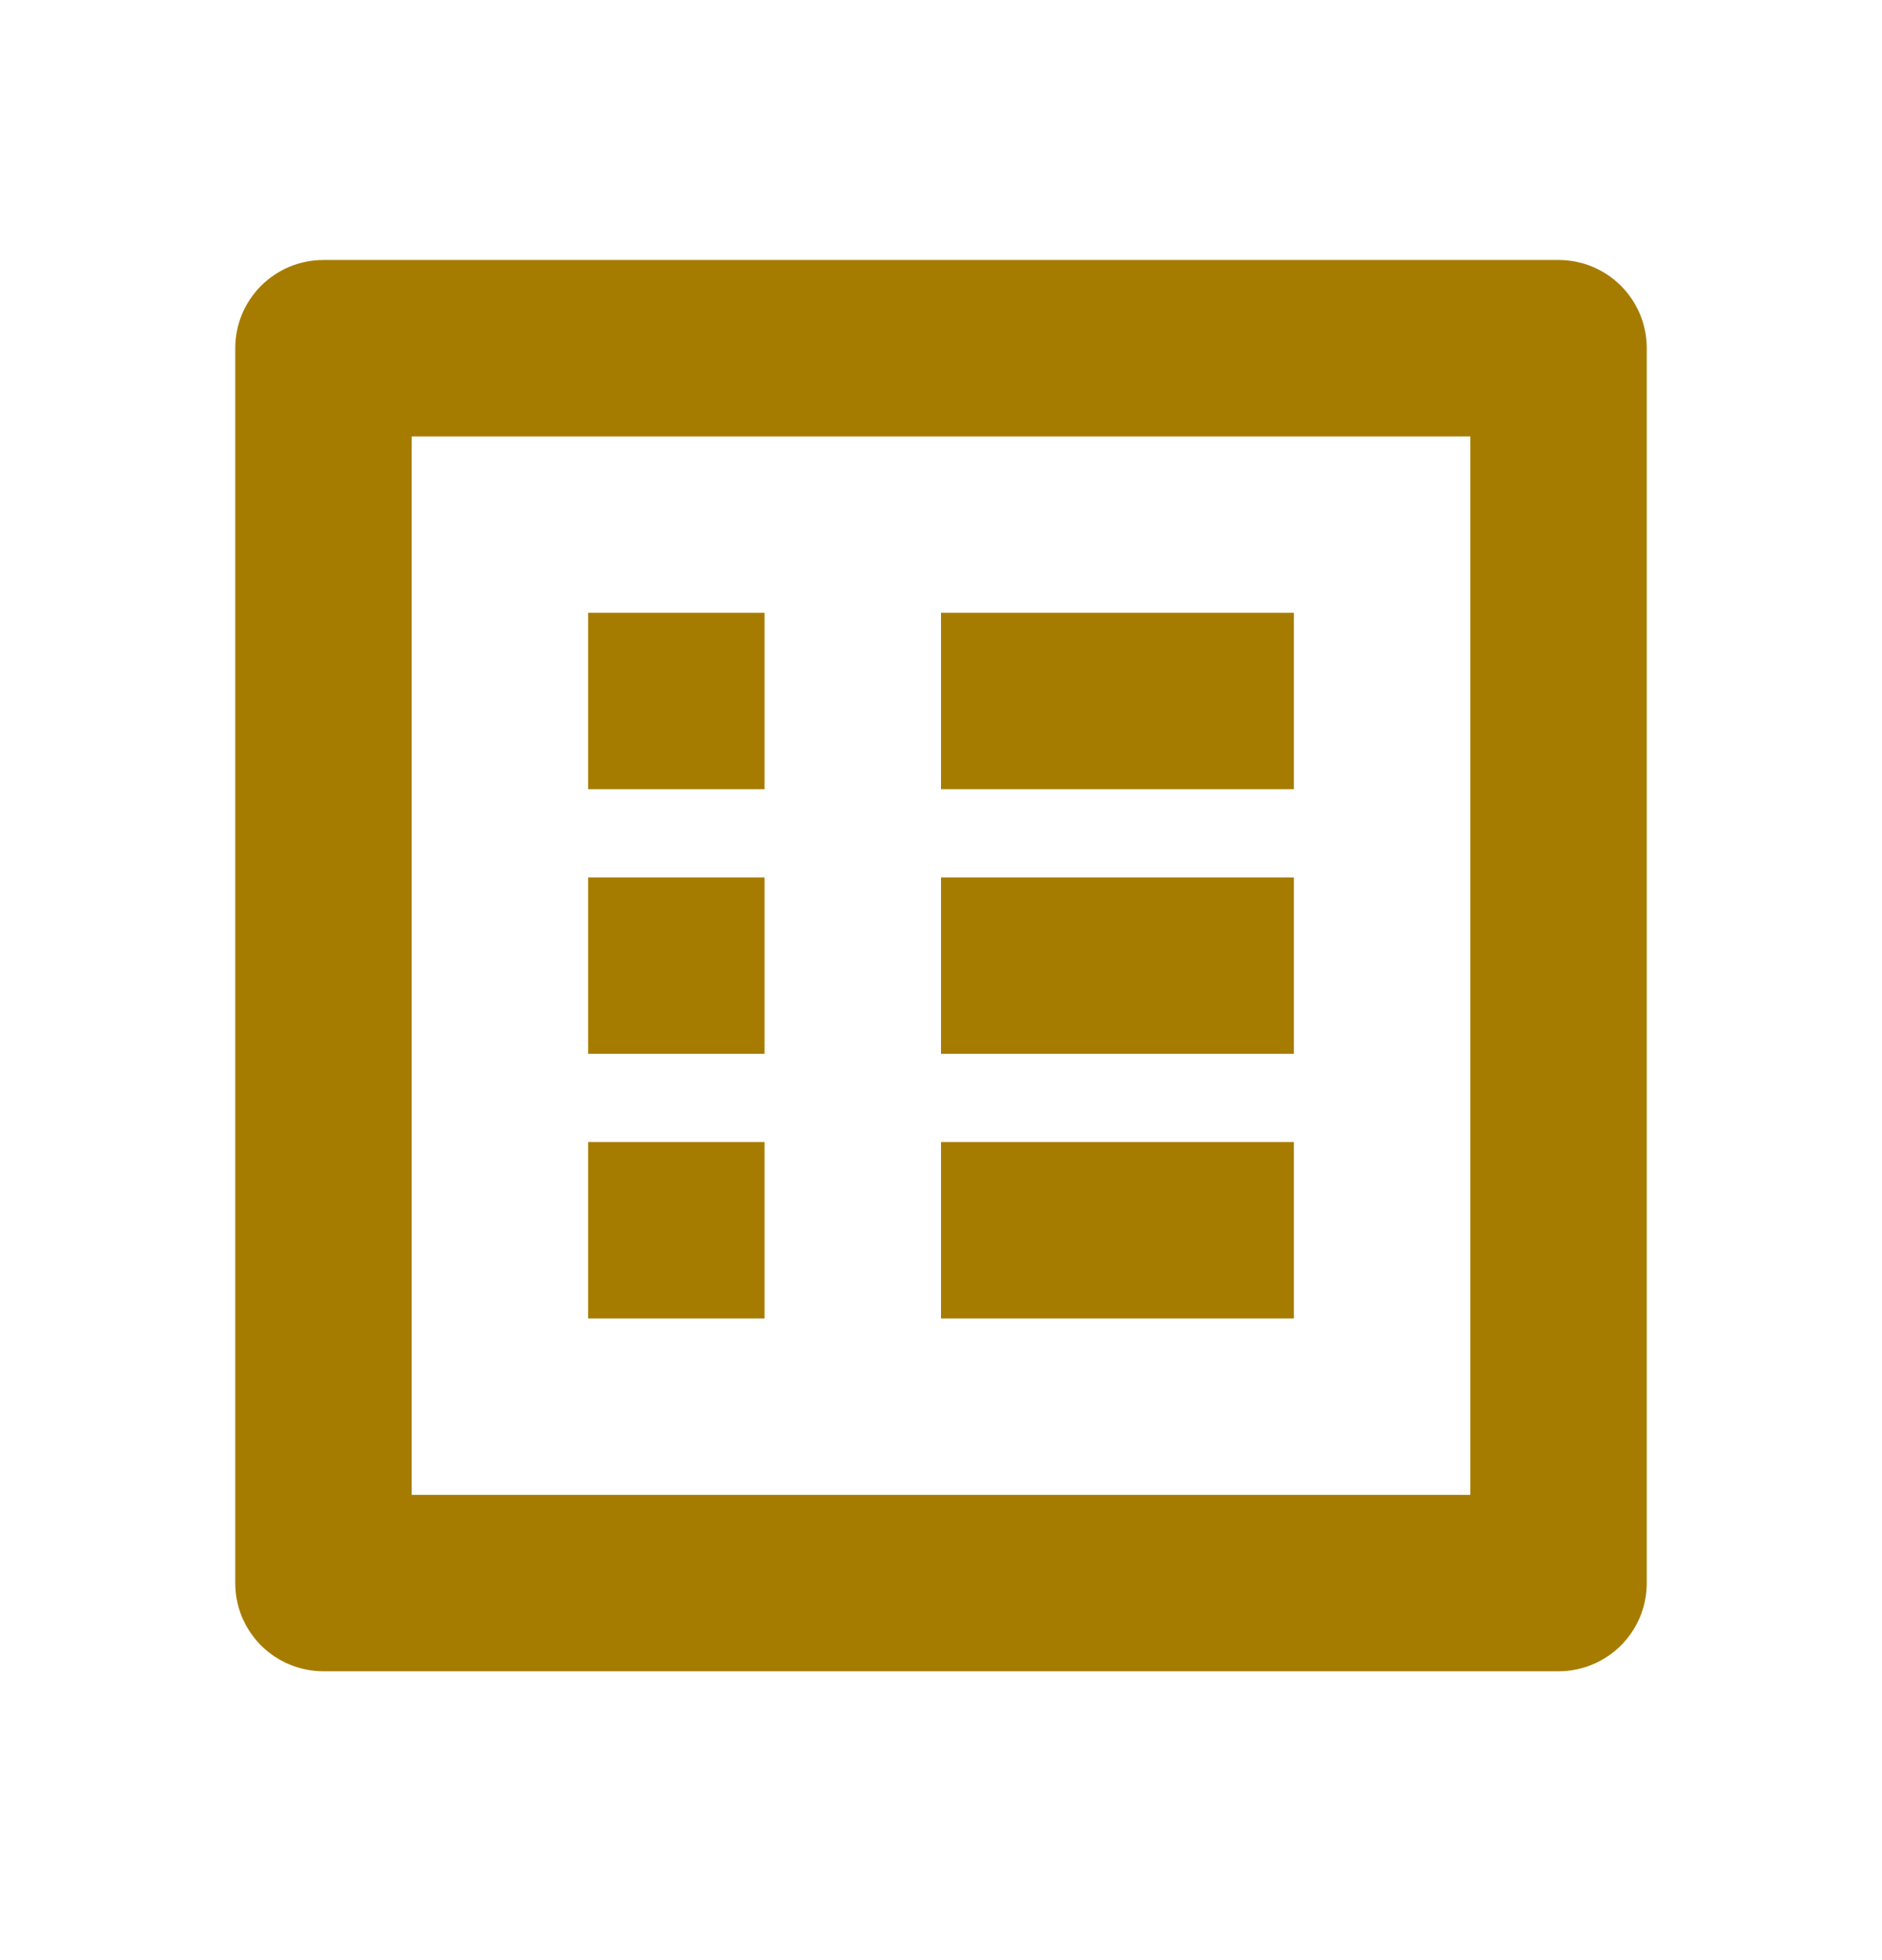
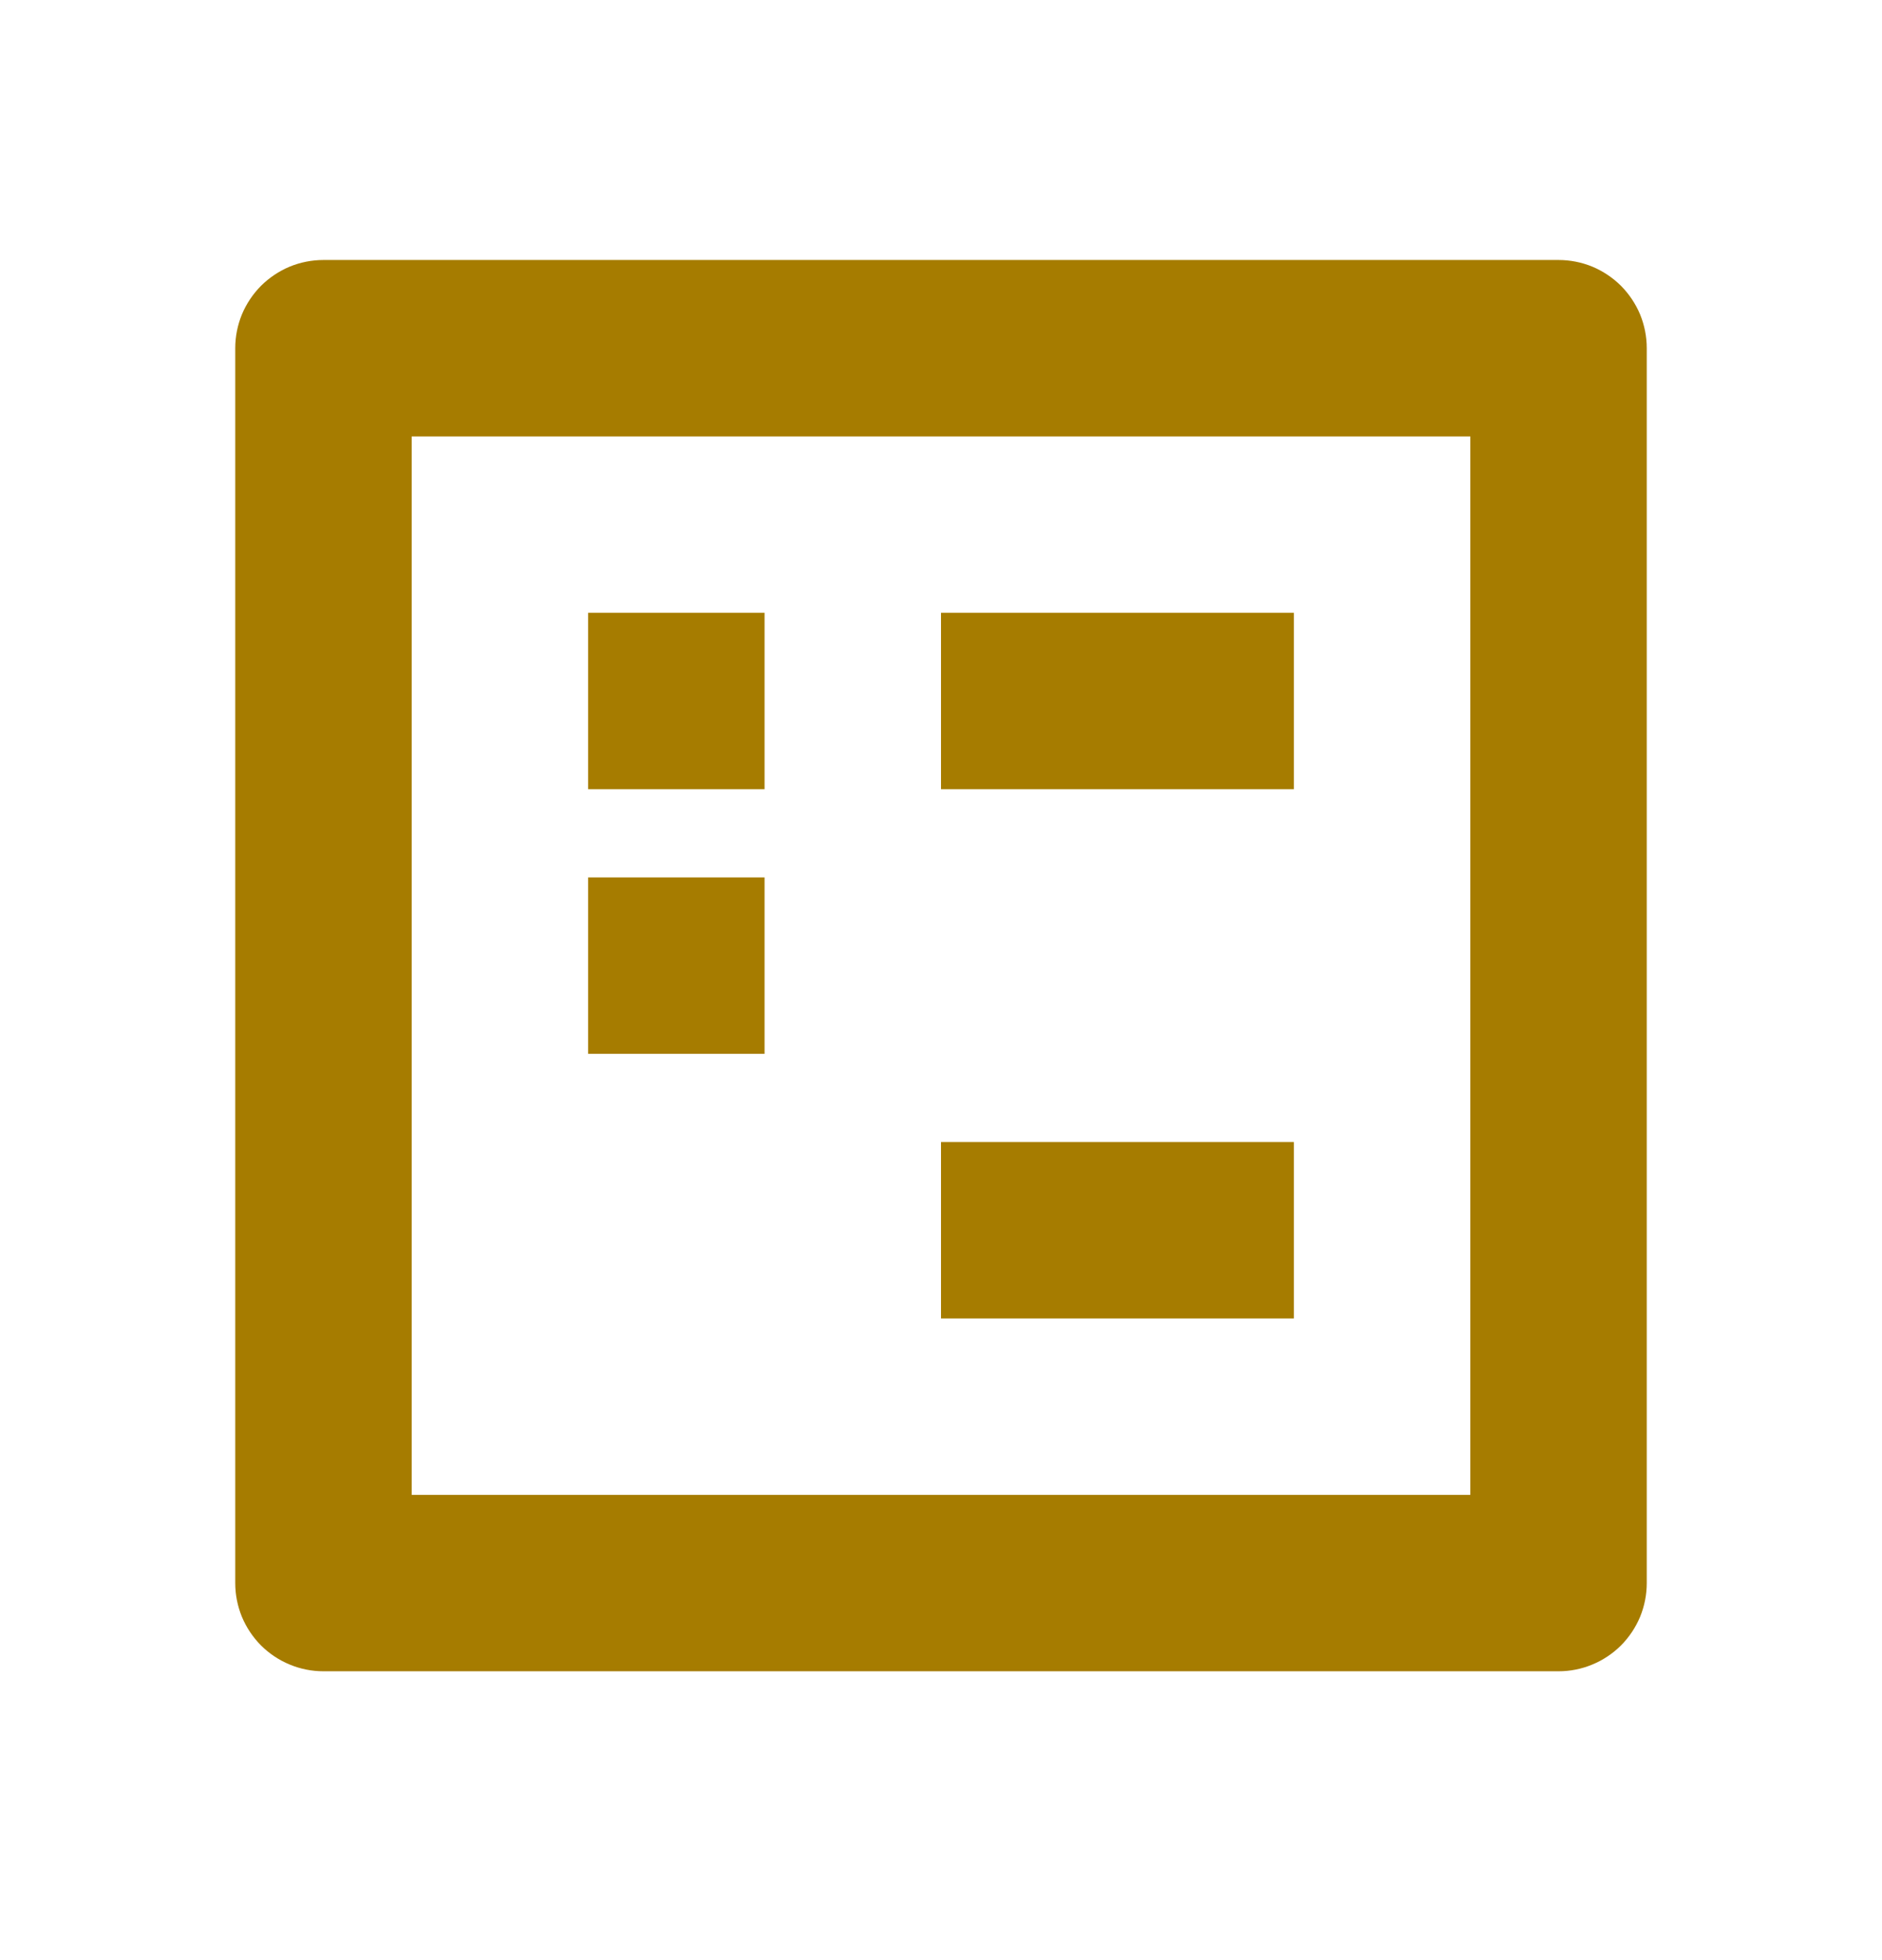
<svg xmlns="http://www.w3.org/2000/svg" width="24" height="25" viewBox="0 0 24 25" fill="none">
  <path d="M9.75 7.816H7.5V10.066H9.75V7.816Z" fill="#A67C00" />
  <path d="M9.75 11.191H7.5V13.441H9.75V11.191Z" fill="#A67C00" />
-   <path d="M9.75 14.566H7.5V16.816H9.75V14.566Z" fill="#A67C00" />
  <path d="M16.5 14.566H12V16.816H16.5V14.566Z" fill="#A67C00" />
  <path d="M19.875 3.316H4.125C3.977 3.316 3.831 3.345 3.694 3.401C3.558 3.458 3.434 3.541 3.329 3.645C3.225 3.75 3.142 3.874 3.085 4.01C3.029 4.147 3 4.293 3 4.441V20.191C3 20.339 3.029 20.485 3.085 20.622C3.142 20.758 3.225 20.882 3.329 20.987C3.434 21.091 3.558 21.174 3.694 21.23C3.831 21.287 3.977 21.316 4.125 21.316H19.875C20.023 21.316 20.169 21.287 20.306 21.23C20.442 21.174 20.566 21.091 20.671 20.987C20.775 20.882 20.858 20.758 20.915 20.622C20.971 20.485 21 20.339 21 20.191V4.441C21 4.293 20.971 4.147 20.915 4.01C20.858 3.874 20.775 3.75 20.671 3.645C20.566 3.541 20.442 3.458 20.306 3.401C20.169 3.345 20.023 3.316 19.875 3.316ZM18.75 19.066H5.25V5.566H18.75V19.066Z" fill="#A67C00" />
-   <path d="M16.5 11.191H12V13.441H16.5V11.191Z" fill="#A67C00" />
  <path d="M16.5 7.816H12V10.066H16.5V7.816Z" fill="#A67C00" />
</svg>